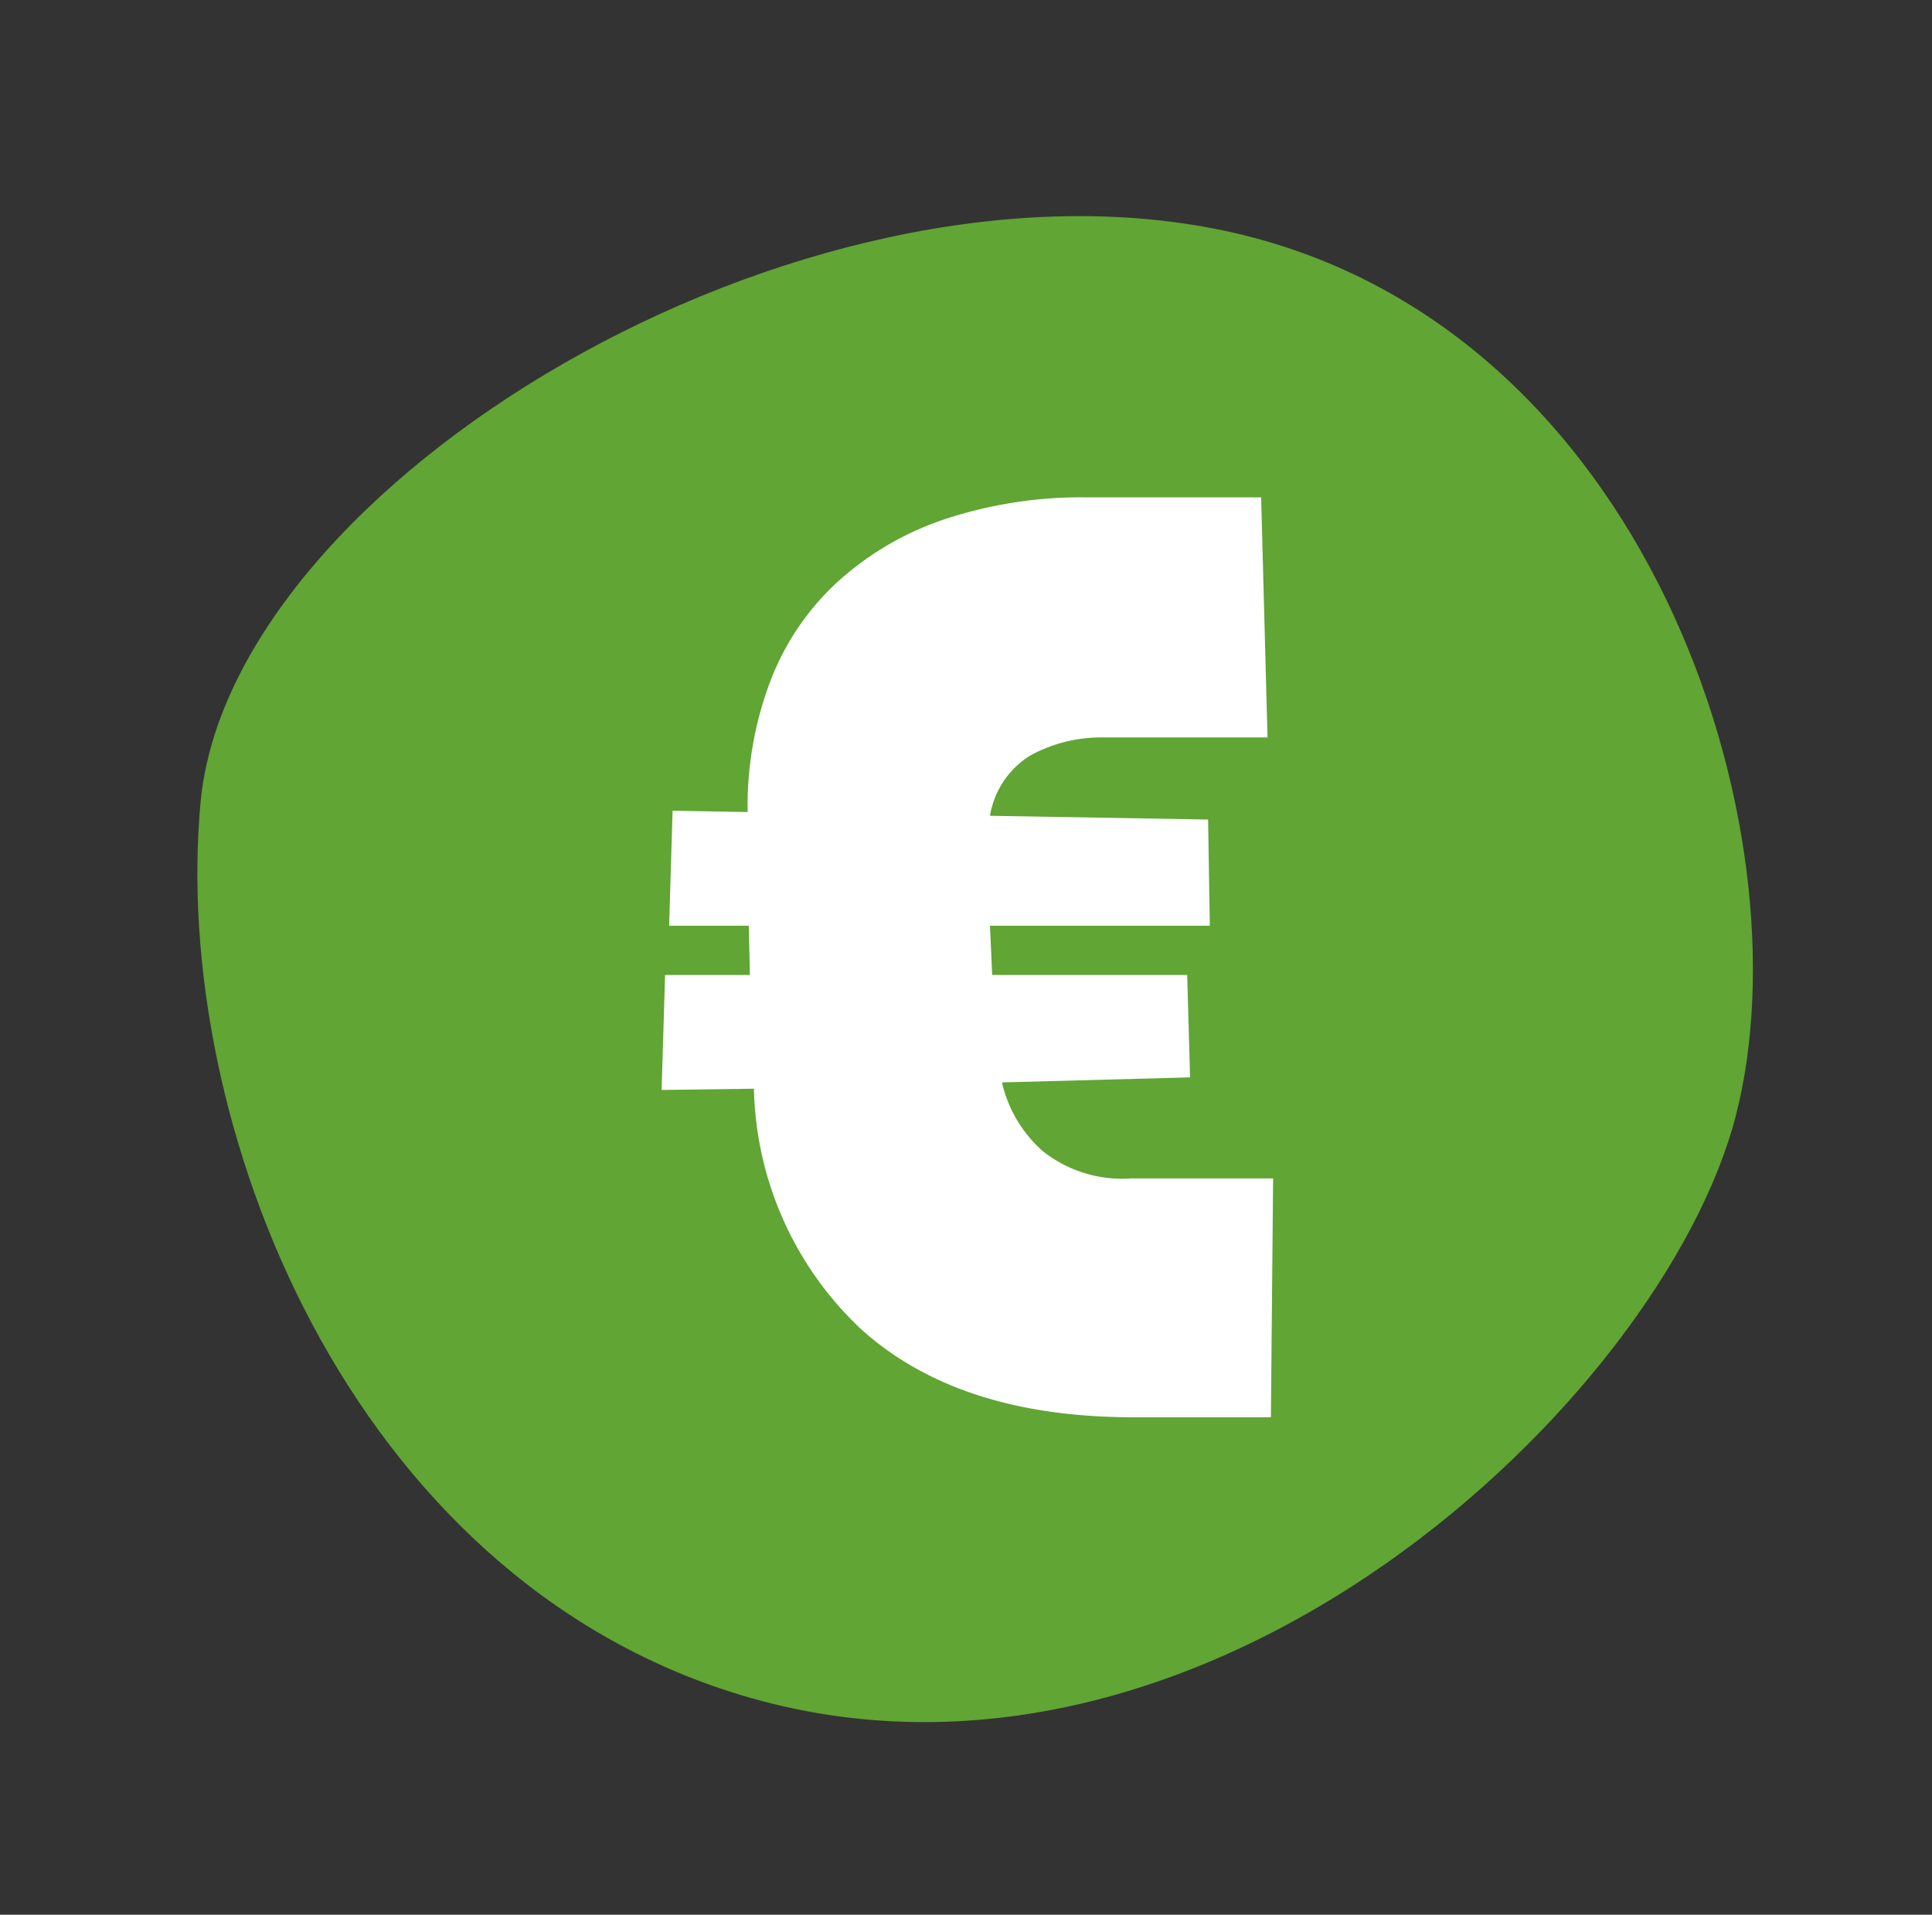
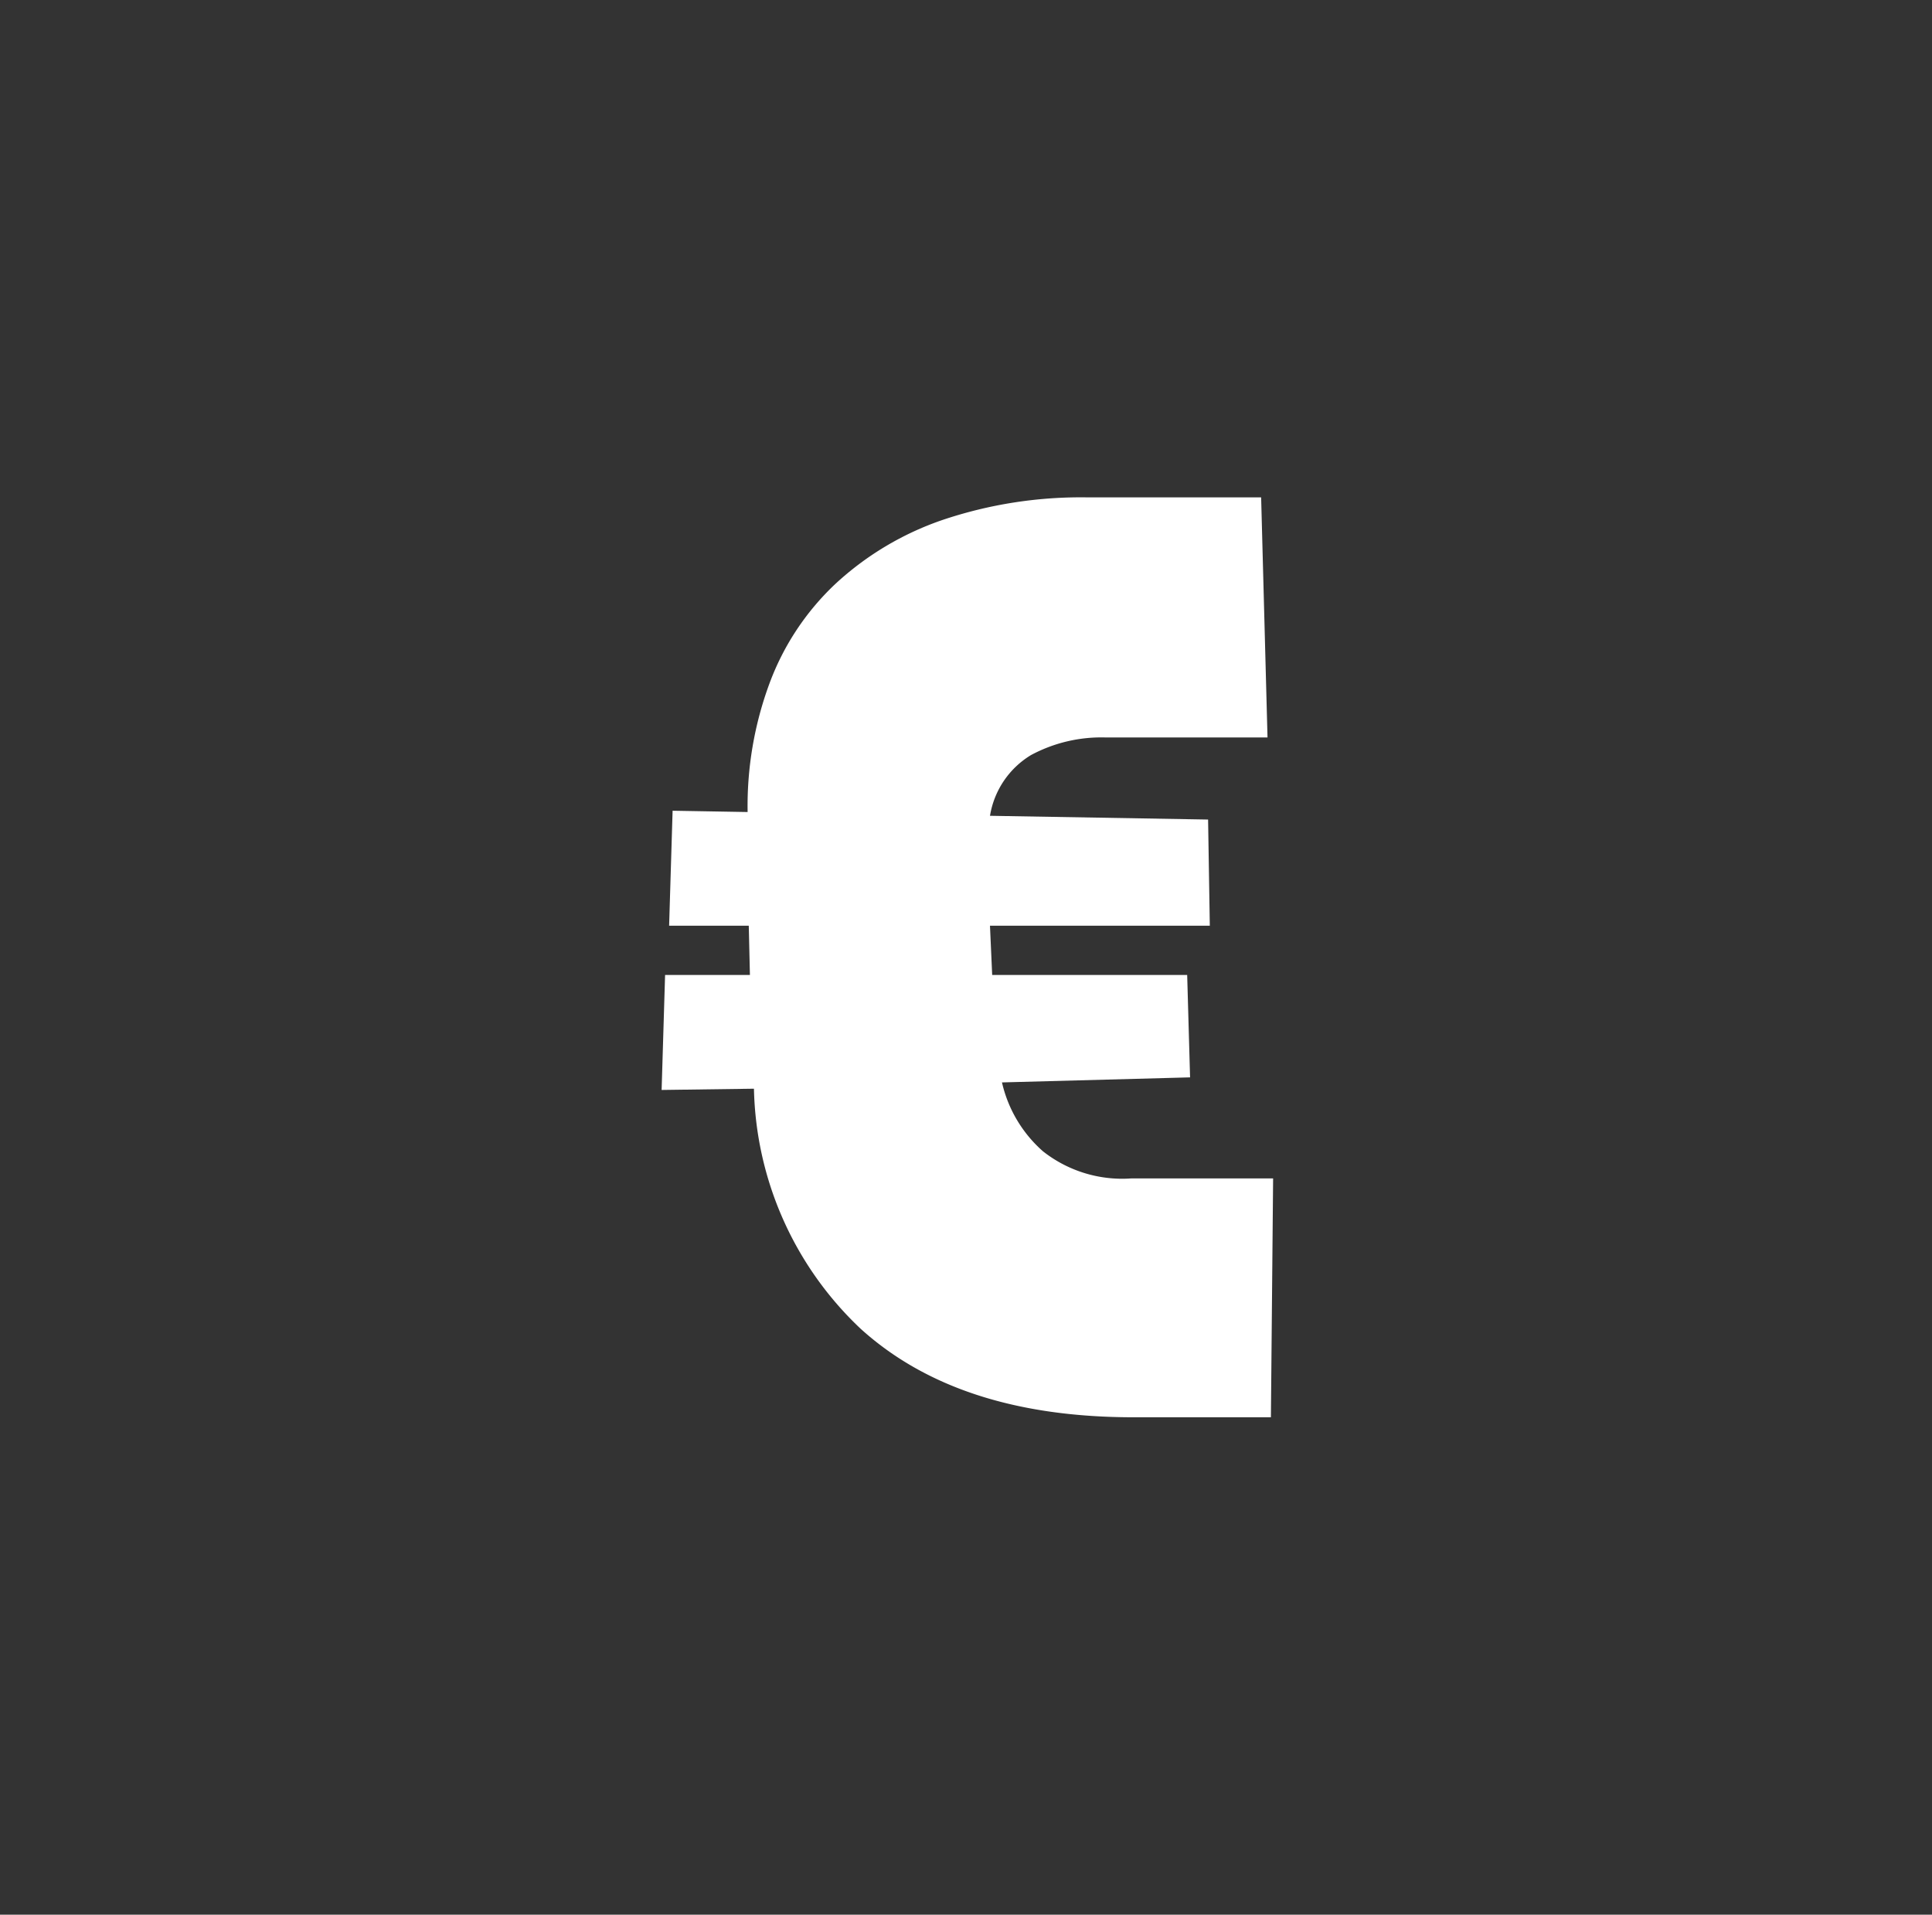
<svg xmlns="http://www.w3.org/2000/svg" width="87.594" height="86.81" viewBox="0 0 87.594 86.81">
  <rect x="0" y="0" width="87.594" height="86.81" fill="#333333" stroke="none" />
  <g id="Group_682" data-name="Group 682" transform="translate(-272.313 -1679)">
    <g id="Group_681" data-name="Group 681">
      <g id="Group_409" data-name="Group 409" transform="translate(272.313 1679)">
-         <path id="Path_2990" data-name="Path 2990" d="M69.86,37.689C68.455,18.073,46.435-2.469,32.139.242S.269,16.321,0,34.946C-.31,56.9,24.414,71.446,37.716,71.065S71.258,57.308,69.86,37.689Z" transform="translate(0 67.22) rotate(-74)" fill="#61a534" />
-       </g>
+         </g>
    </g>
    <g id="Group_300" data-name="Group 300" transform="translate(-565.391 1124.935)">
      <path id="Path_1765" data-name="Path 1765" d="M868.2,590.822l3.4.059a16.028,16.028,0,0,1,.995-5.841,11.831,11.831,0,0,1,2.982-4.5,13.657,13.657,0,0,1,4.839-2.894,19.635,19.635,0,0,1,6.619-1.03h7.847l.289,10.884H887.82a6.738,6.738,0,0,0-3.374.8,3.956,3.956,0,0,0-1.857,2.752l9.888.17.078,4.814h-9.967l.1,2.232h8.841l.131,4.643-8.528.229a5.909,5.909,0,0,0,1.857,3.122,5.8,5.8,0,0,0,4,1.231h6.436l-.1,10.829H889.1c-5.309,0-9.416-1.336-12.374-4.011a15.4,15.4,0,0,1-4.839-10.886l-4.186.057.157-5.214h3.846l-.052-2.232h-3.611l.158-5.216" transform="translate(0 0)" fill="#fff" fill-rule="evenodd" />
    </g>
  </g>
</svg>